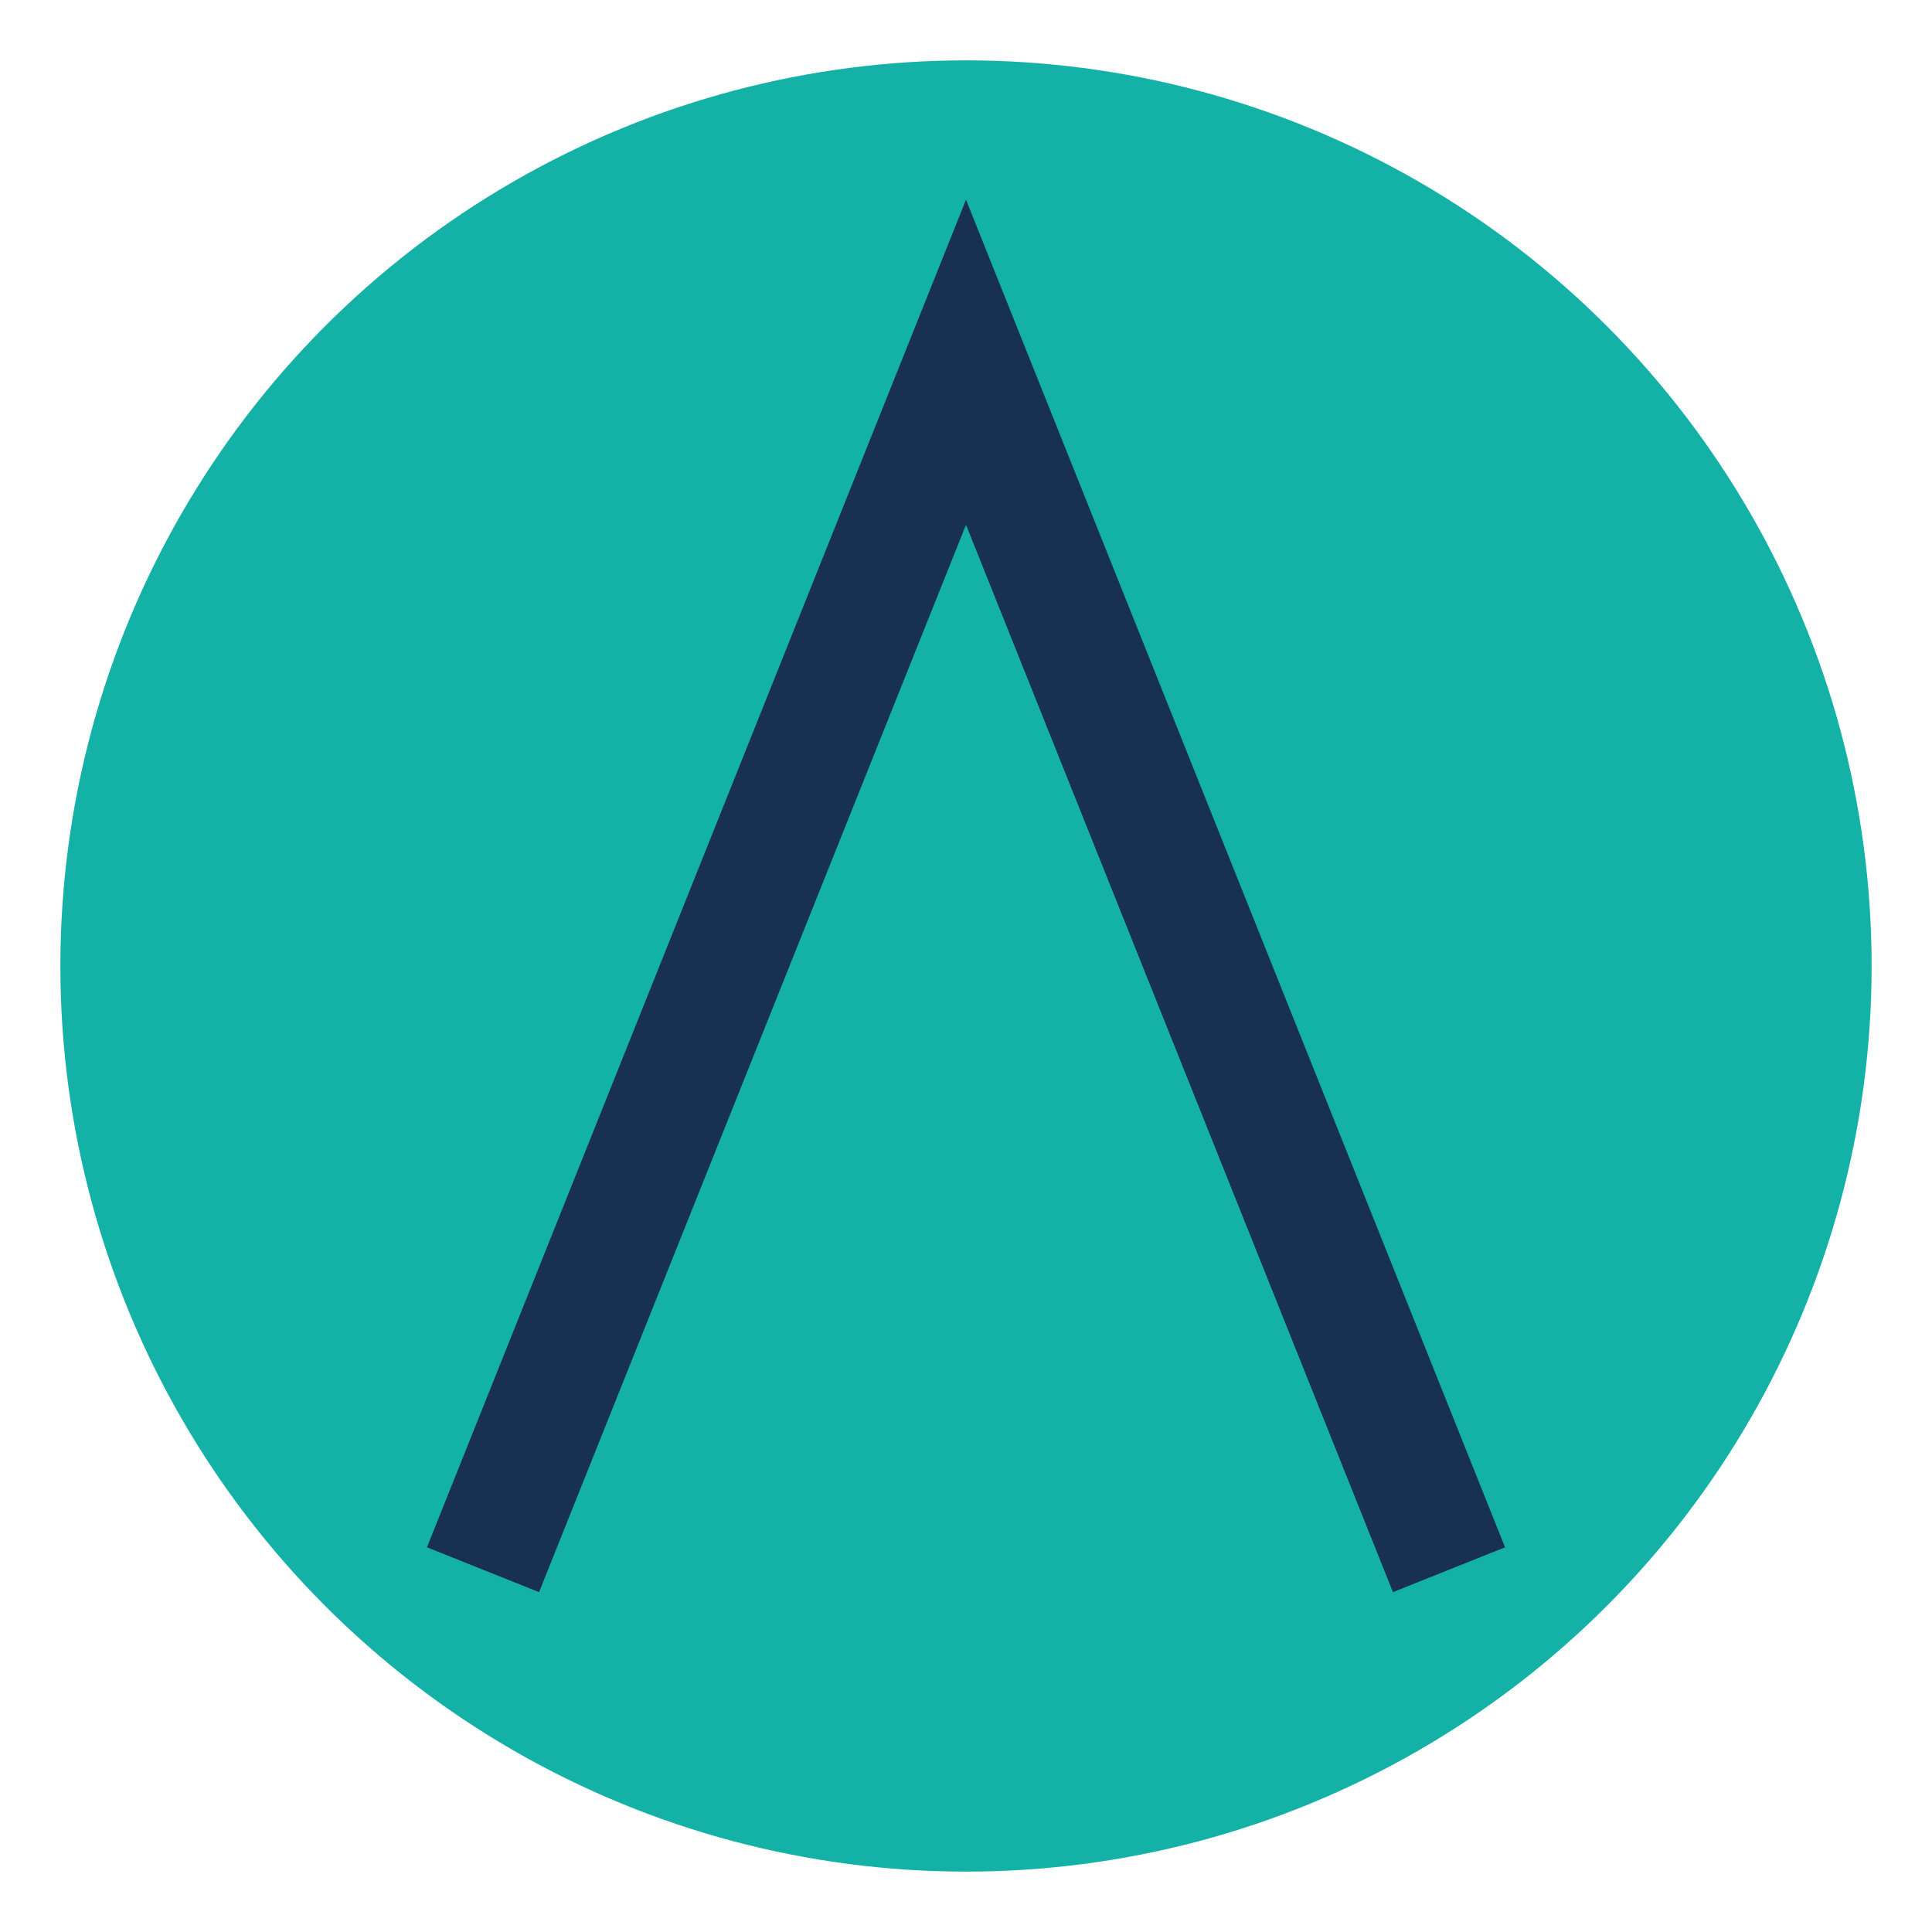
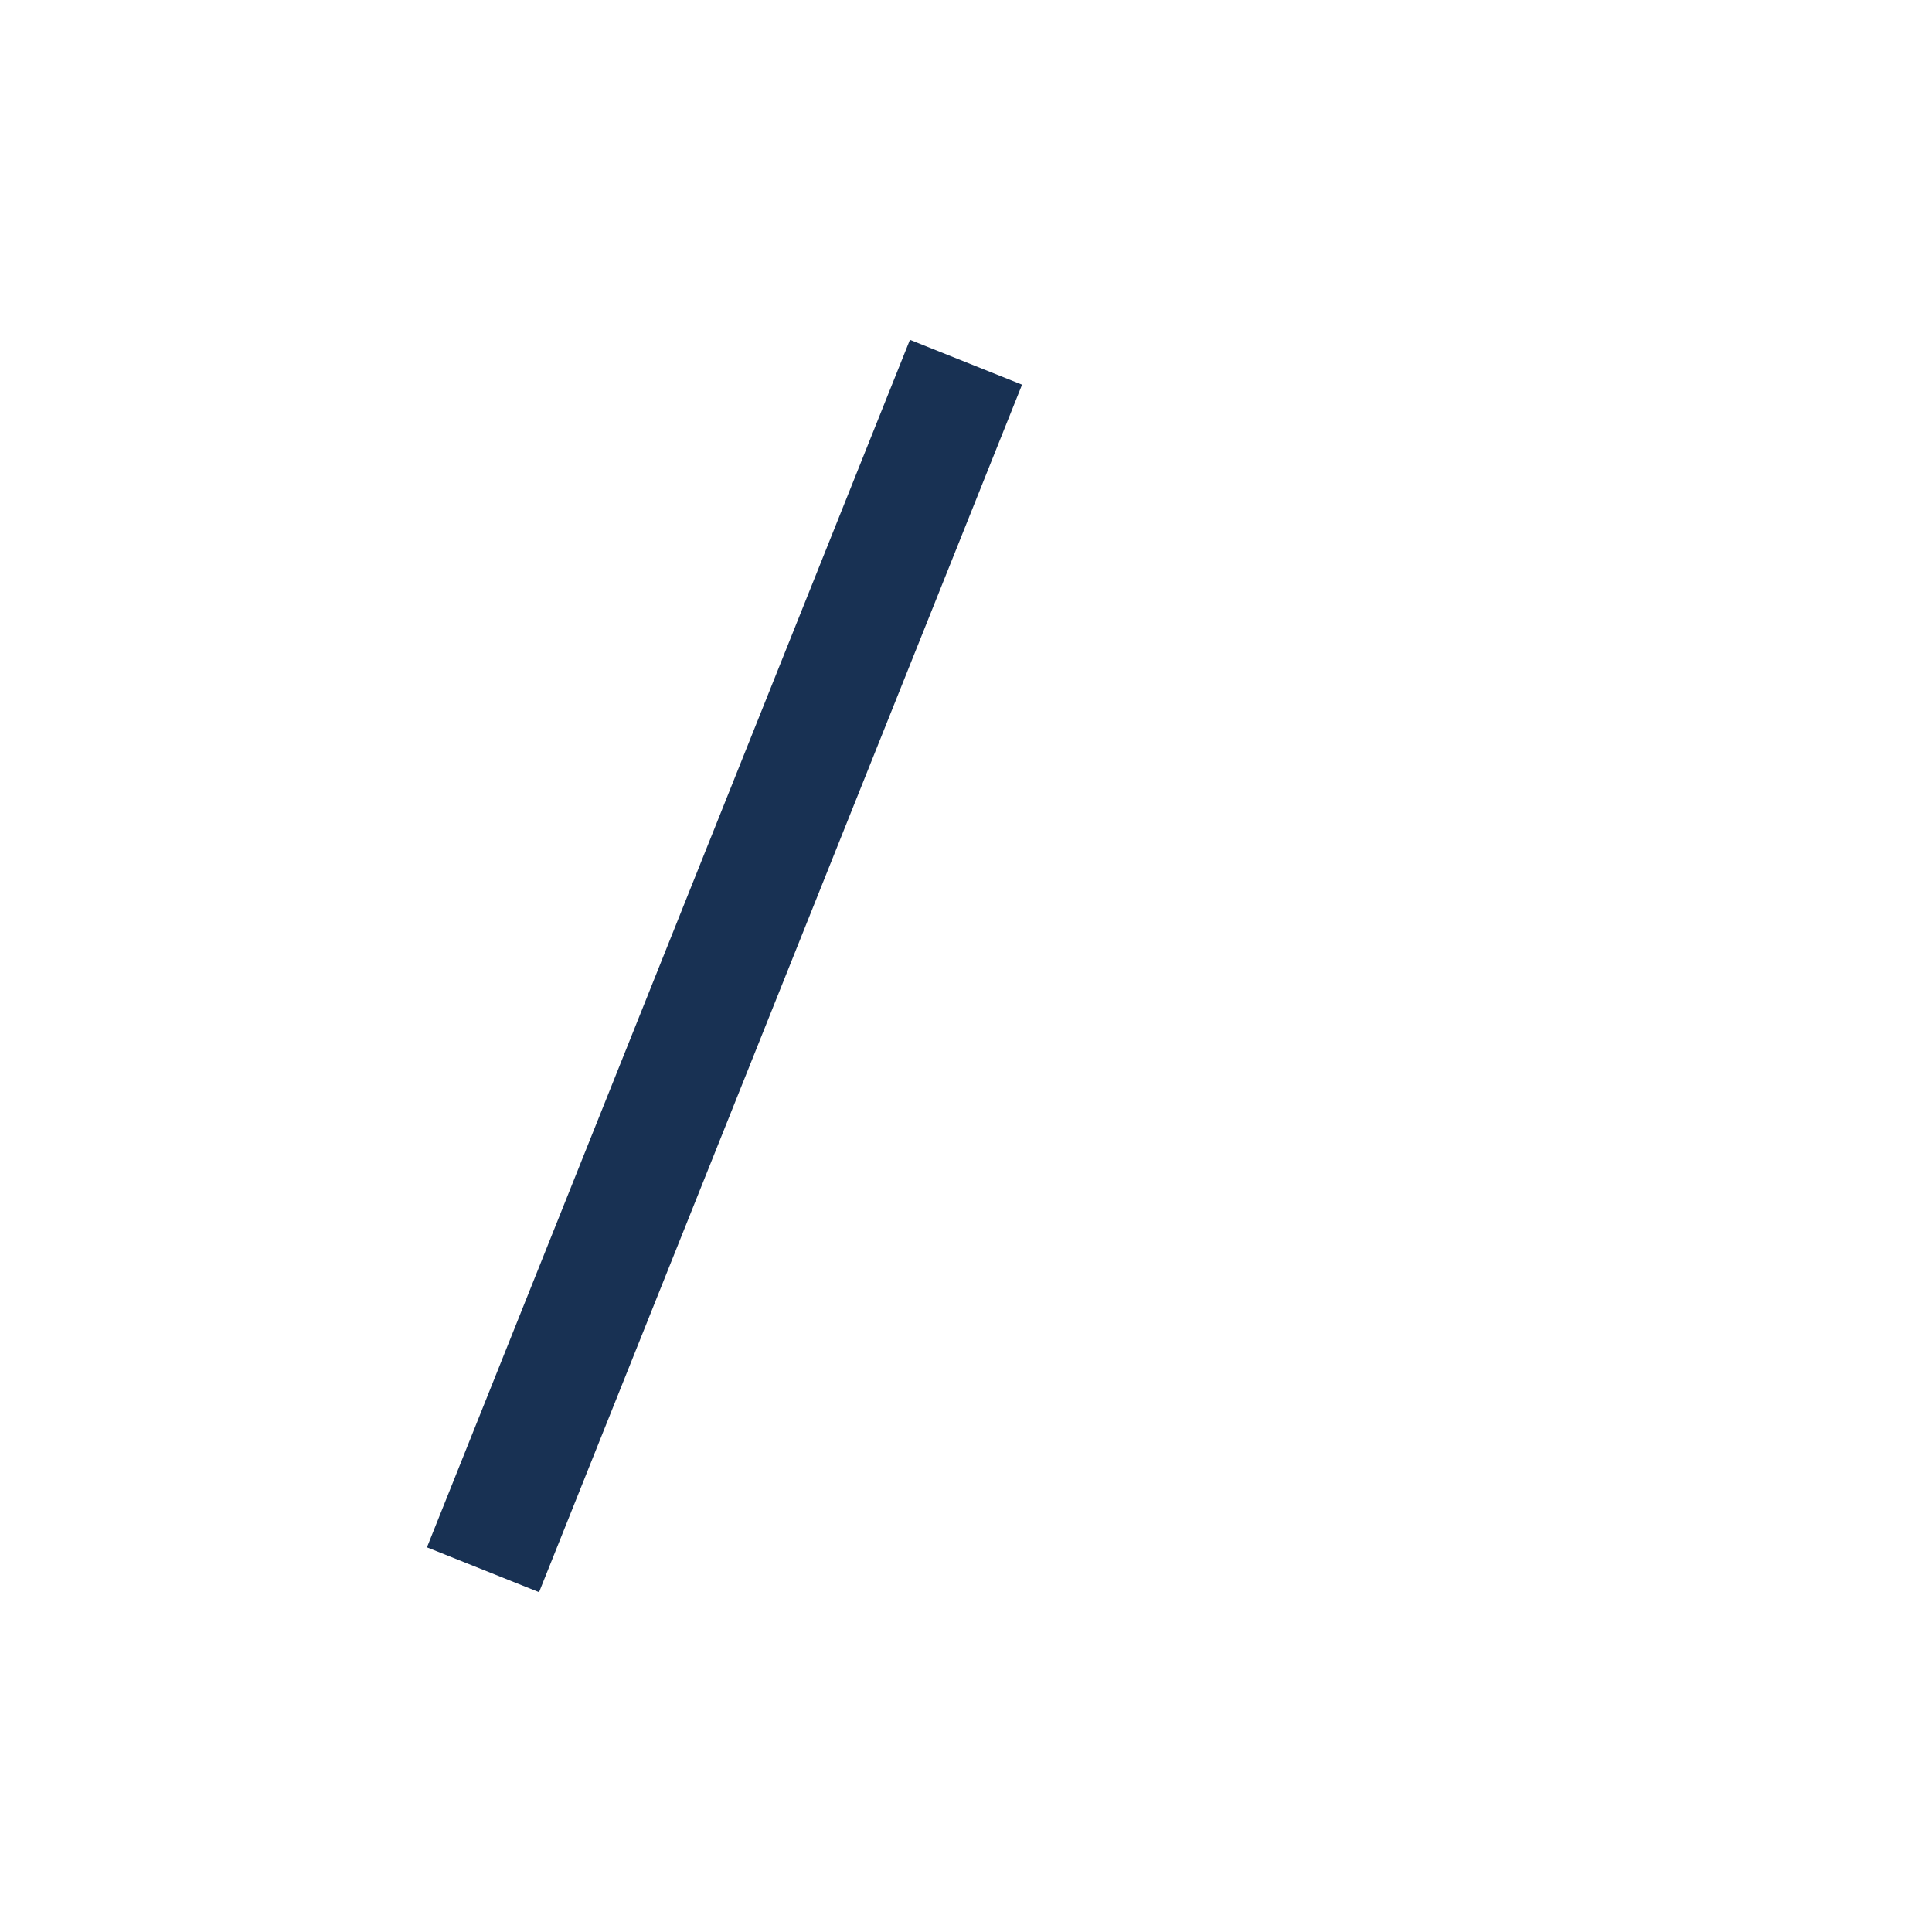
<svg xmlns="http://www.w3.org/2000/svg" viewBox="0 0 32 32" width="32" height="32">
-   <circle cx="16" cy="16" r="15" fill="#14B1A7" />
-   <path d="M8 26L16 6l8 20" stroke="#183153" stroke-width="2" fill="none" />
+   <path d="M8 26L16 6" stroke="#183153" stroke-width="2" fill="none" />
</svg>